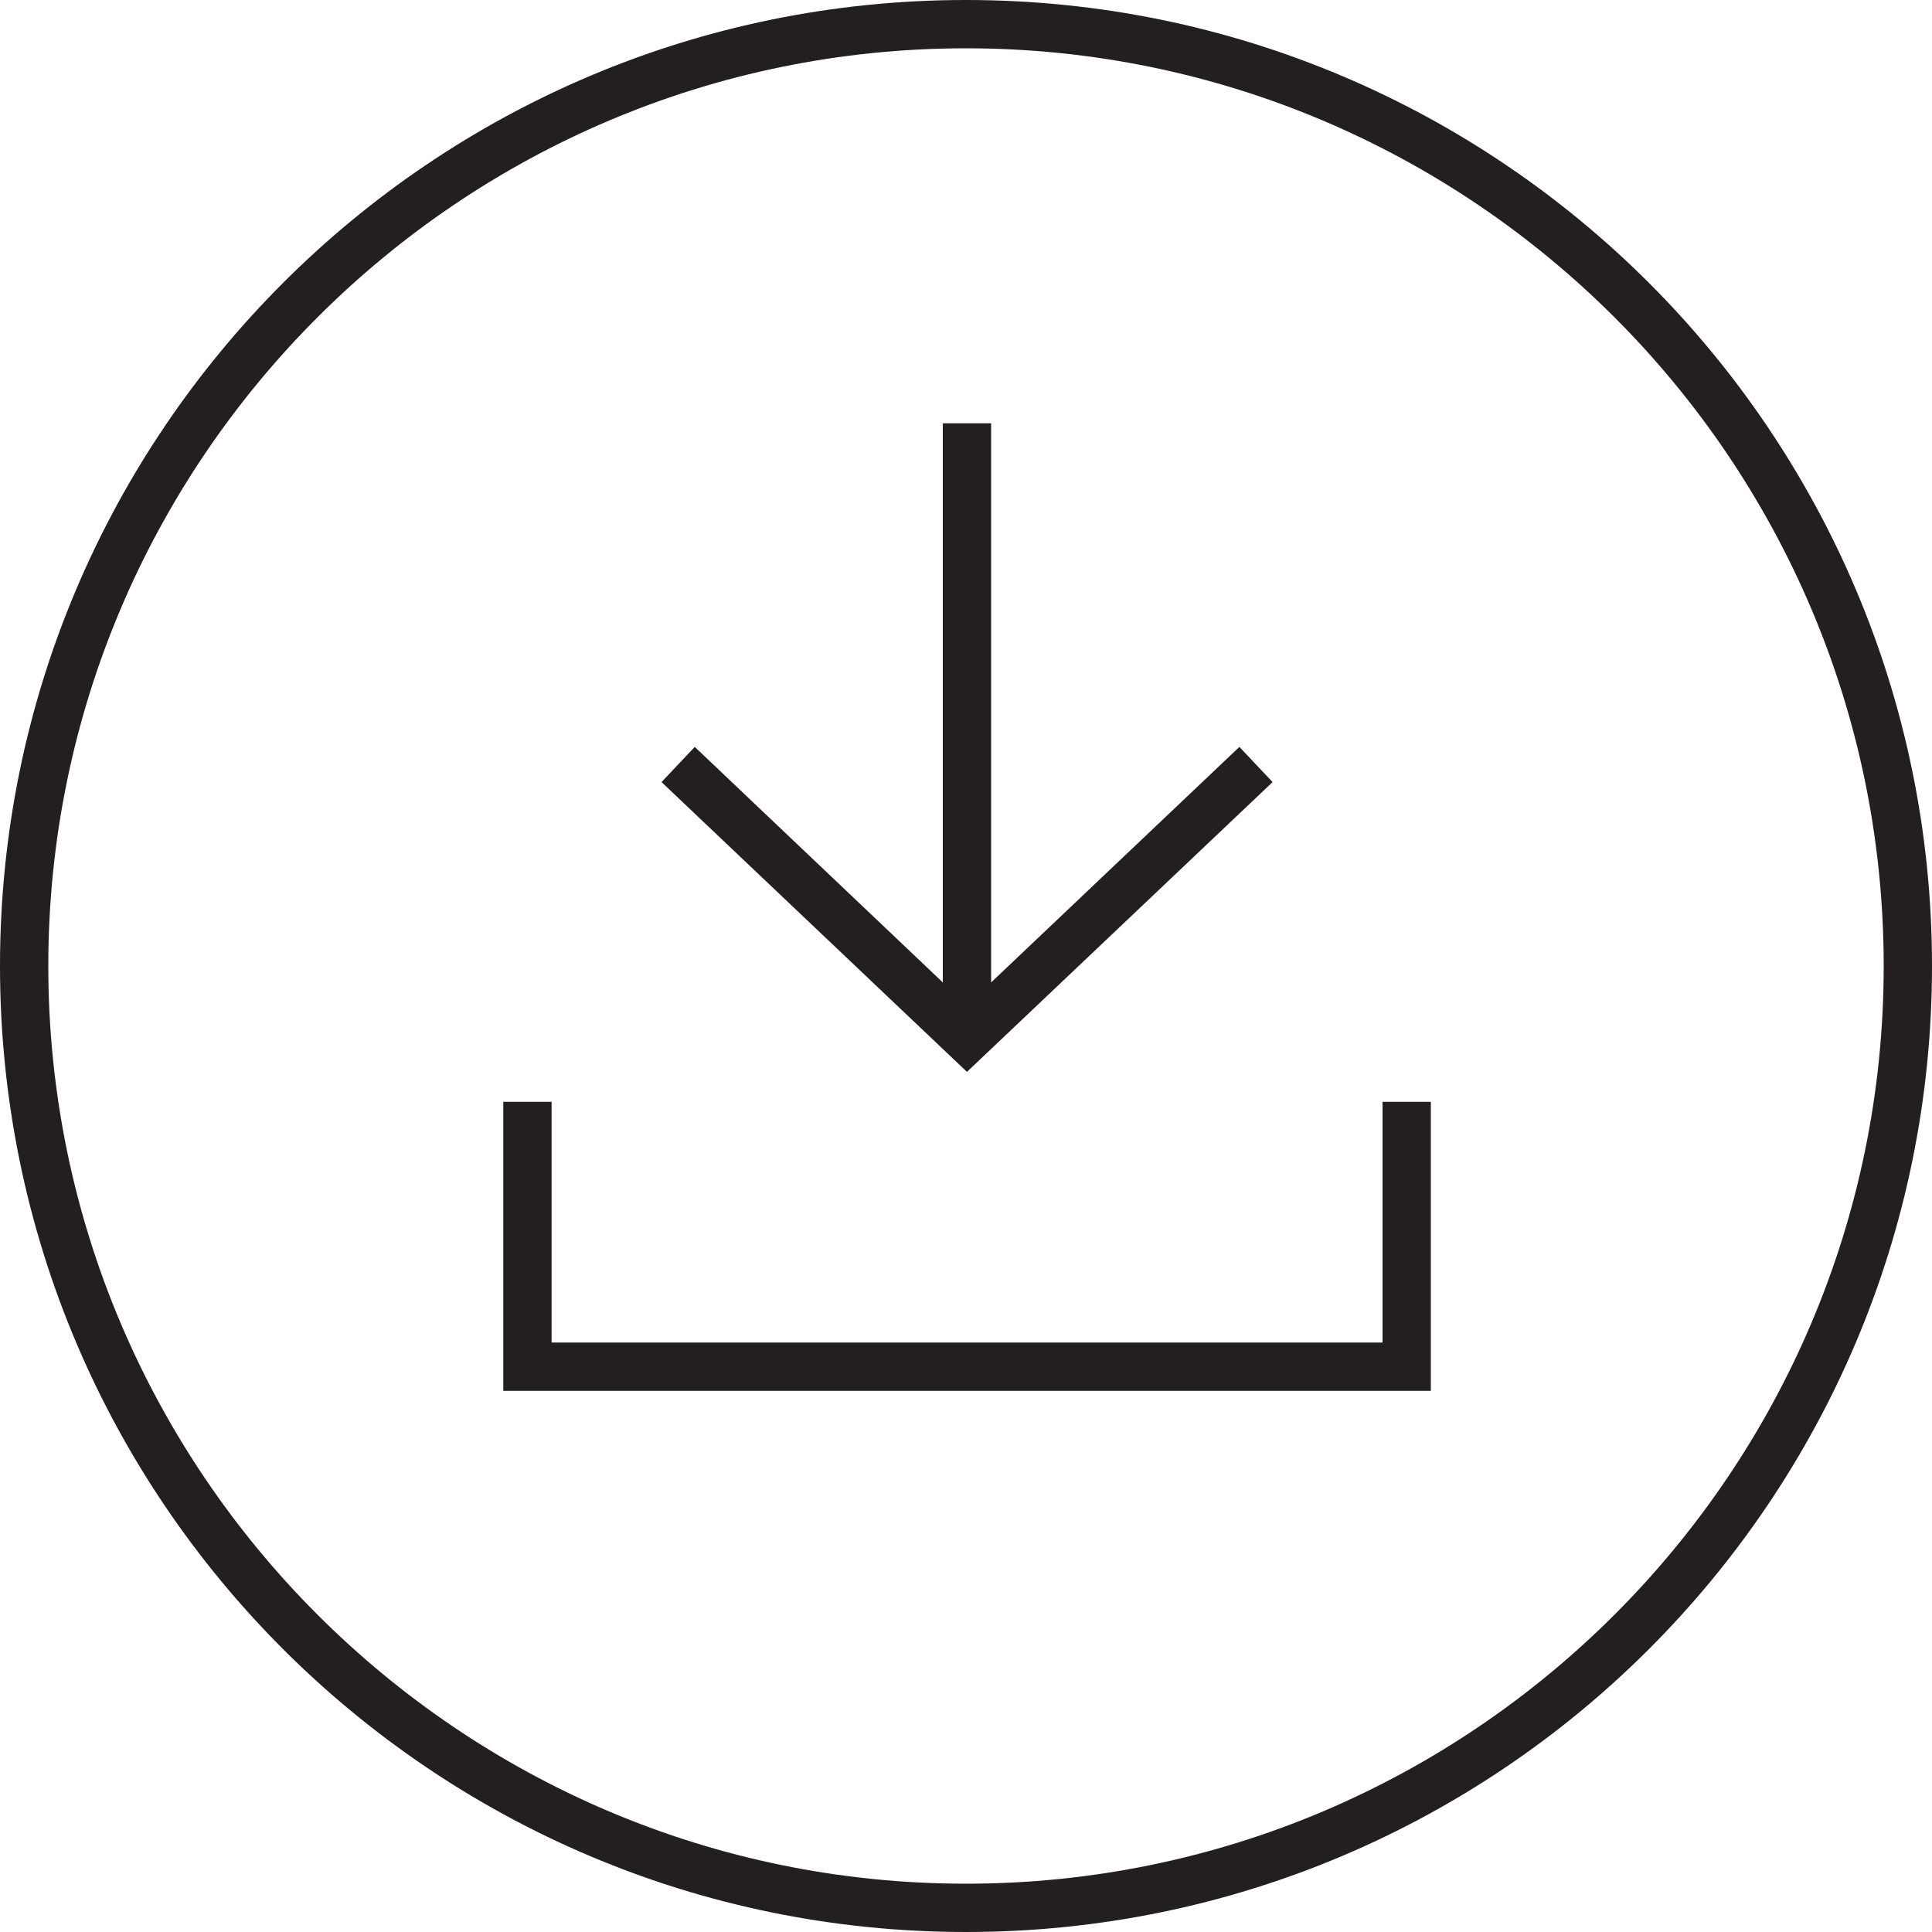
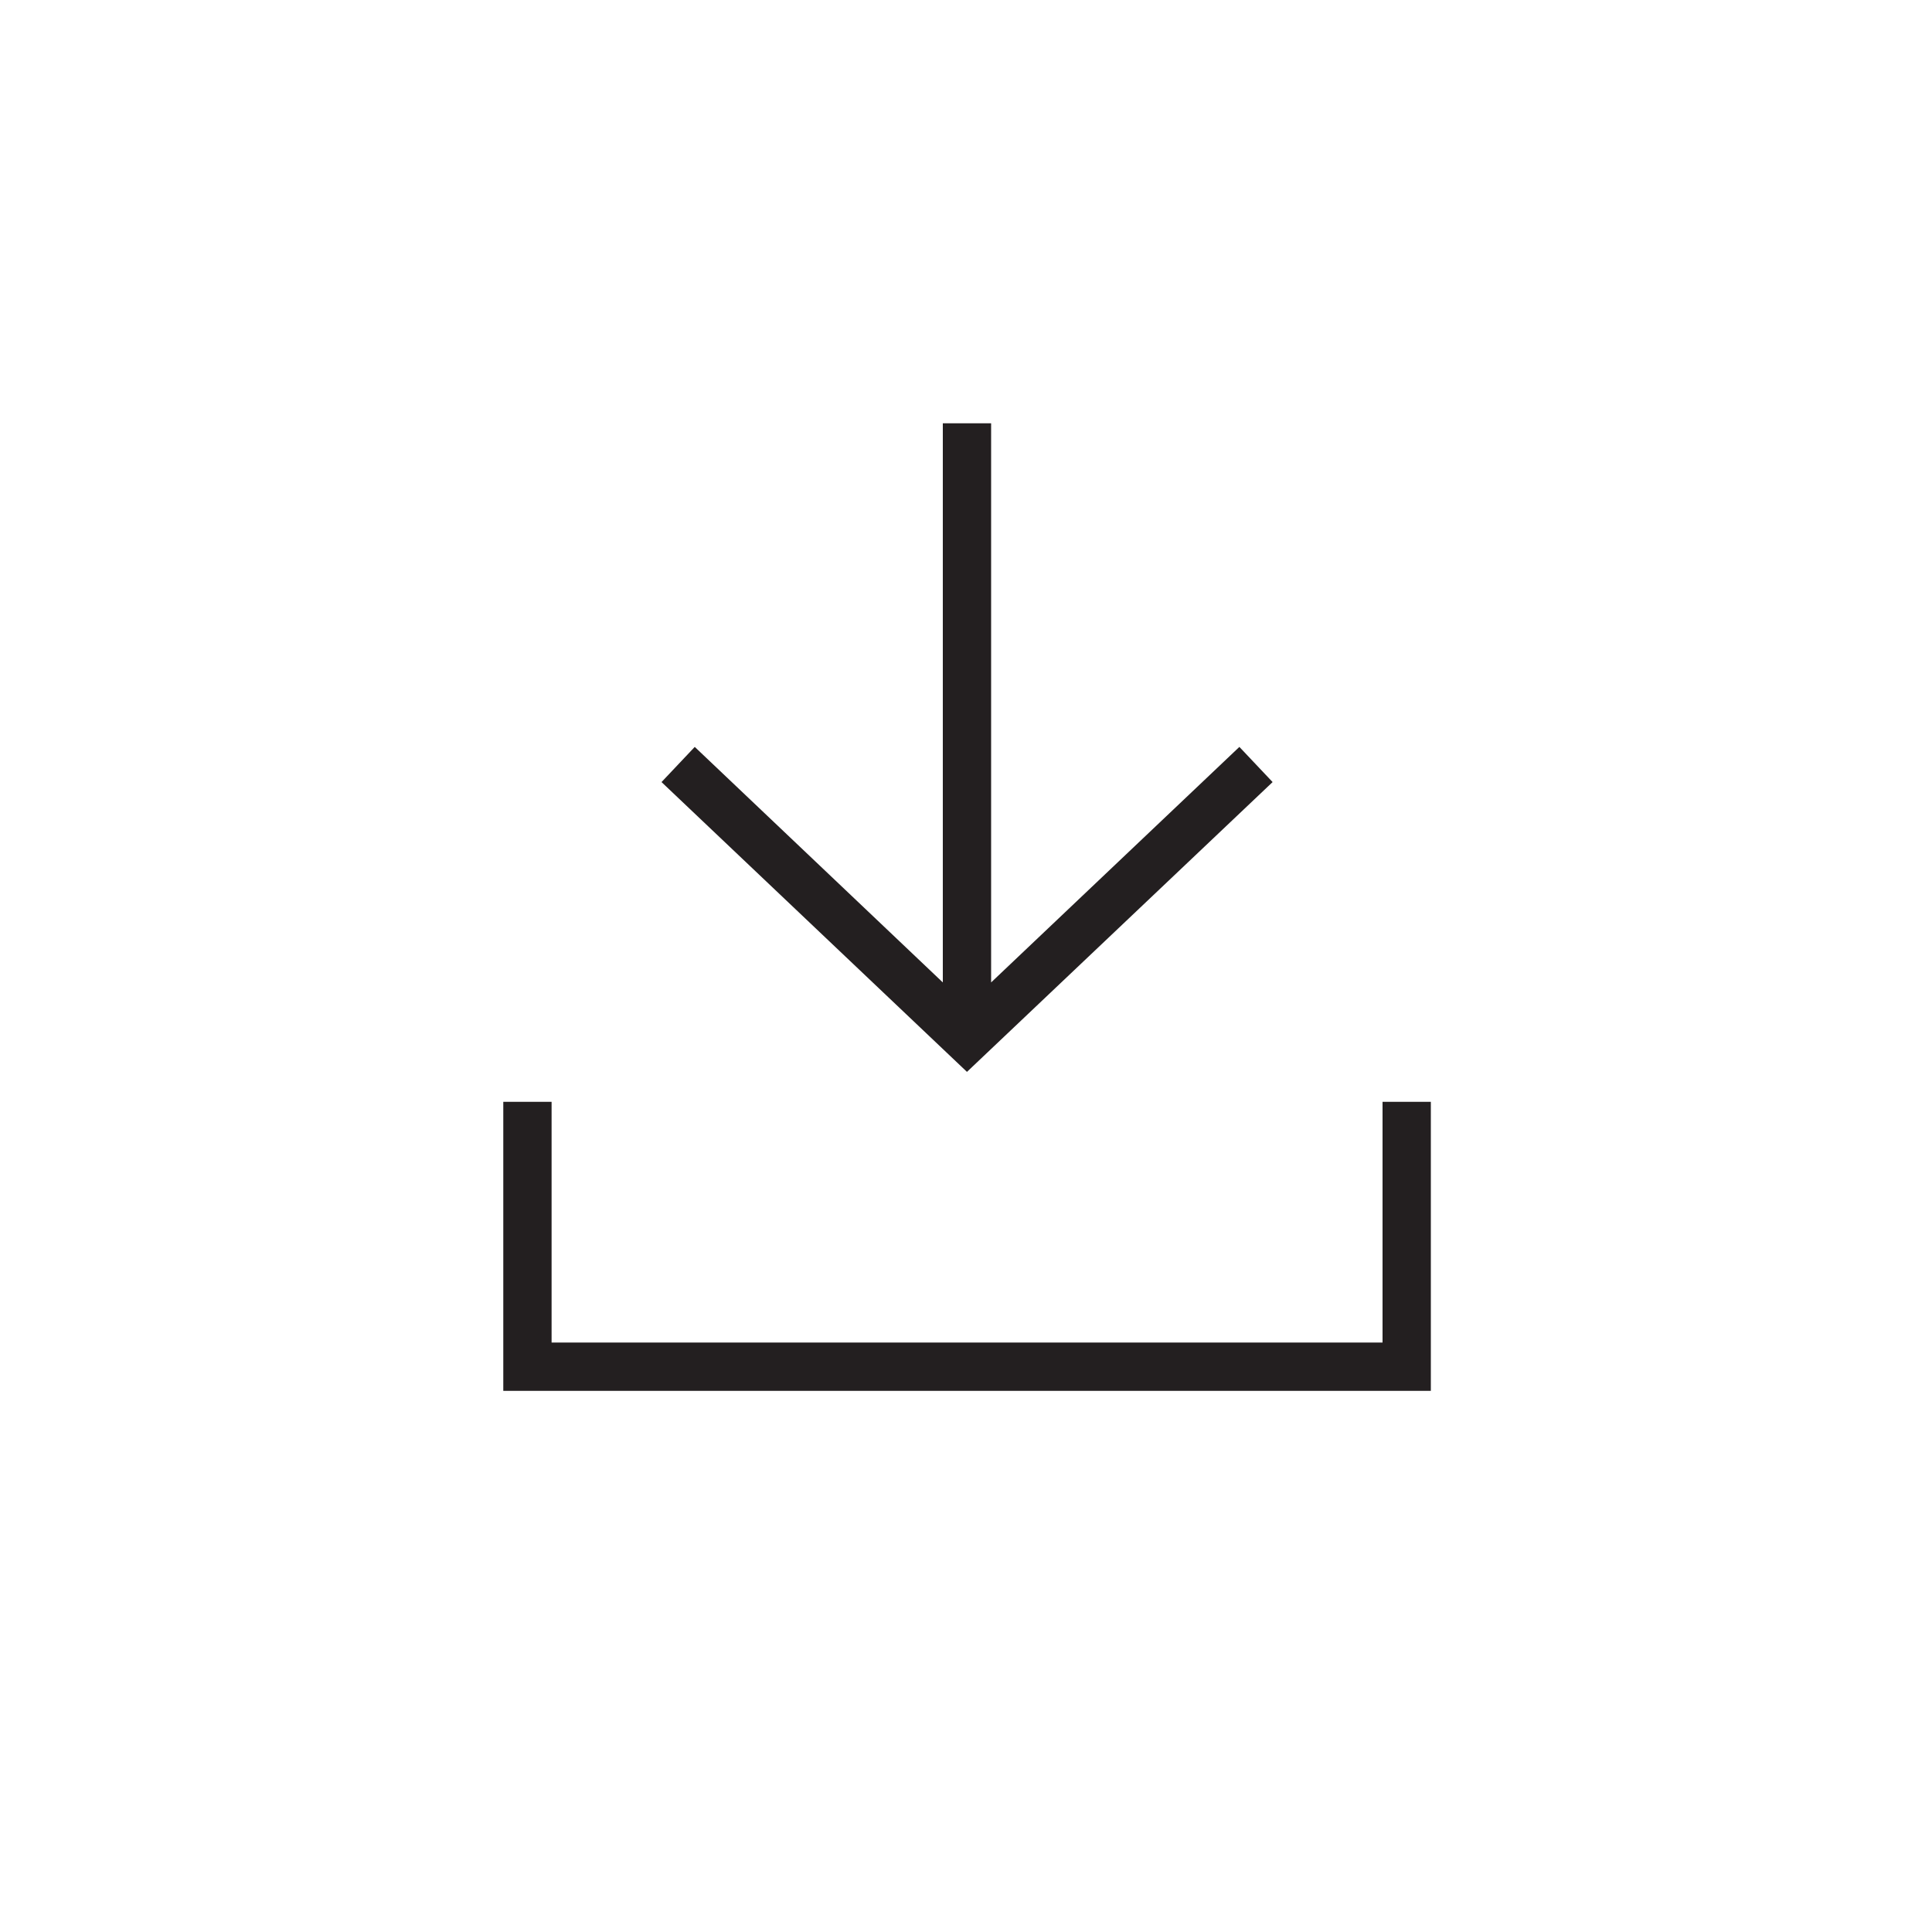
<svg xmlns="http://www.w3.org/2000/svg" version="1.1" id="Icon" x="0px" y="0px" viewBox="0 0 100 100" style="enable-background:new 0 0 100 100;" xml:space="preserve">
  <style type="text/css">
	.st0{fill:#231F20;}
</style>
  <g>
-     <path class="st0" d="M50,0C22.39,0,0,22.39,0,50c0,27.61,22.39,50,50,50c27.61,0,50-22.39,50-50C100,22.39,77.61,0,50,0z M50,97.5   C23.81,97.5,2.5,76.19,2.5,50S23.81,2.5,50,2.5S97.5,23.81,97.5,50S76.19,97.5,50,97.5z" />
    <polygon class="st0" points="71.56,69.49 28.55,69.49 28.55,57.03 26.05,57.03 26.05,71.99 74.06,71.99 74.06,57.03 71.56,57.03     " />
    <polygon class="st0" points="65.87,40.48 64.15,38.66 51.3,50.85 51.3,21.91 48.8,21.91 48.8,50.85 35.96,38.66 34.24,40.48    50.05,55.48  " />
  </g>
</svg>